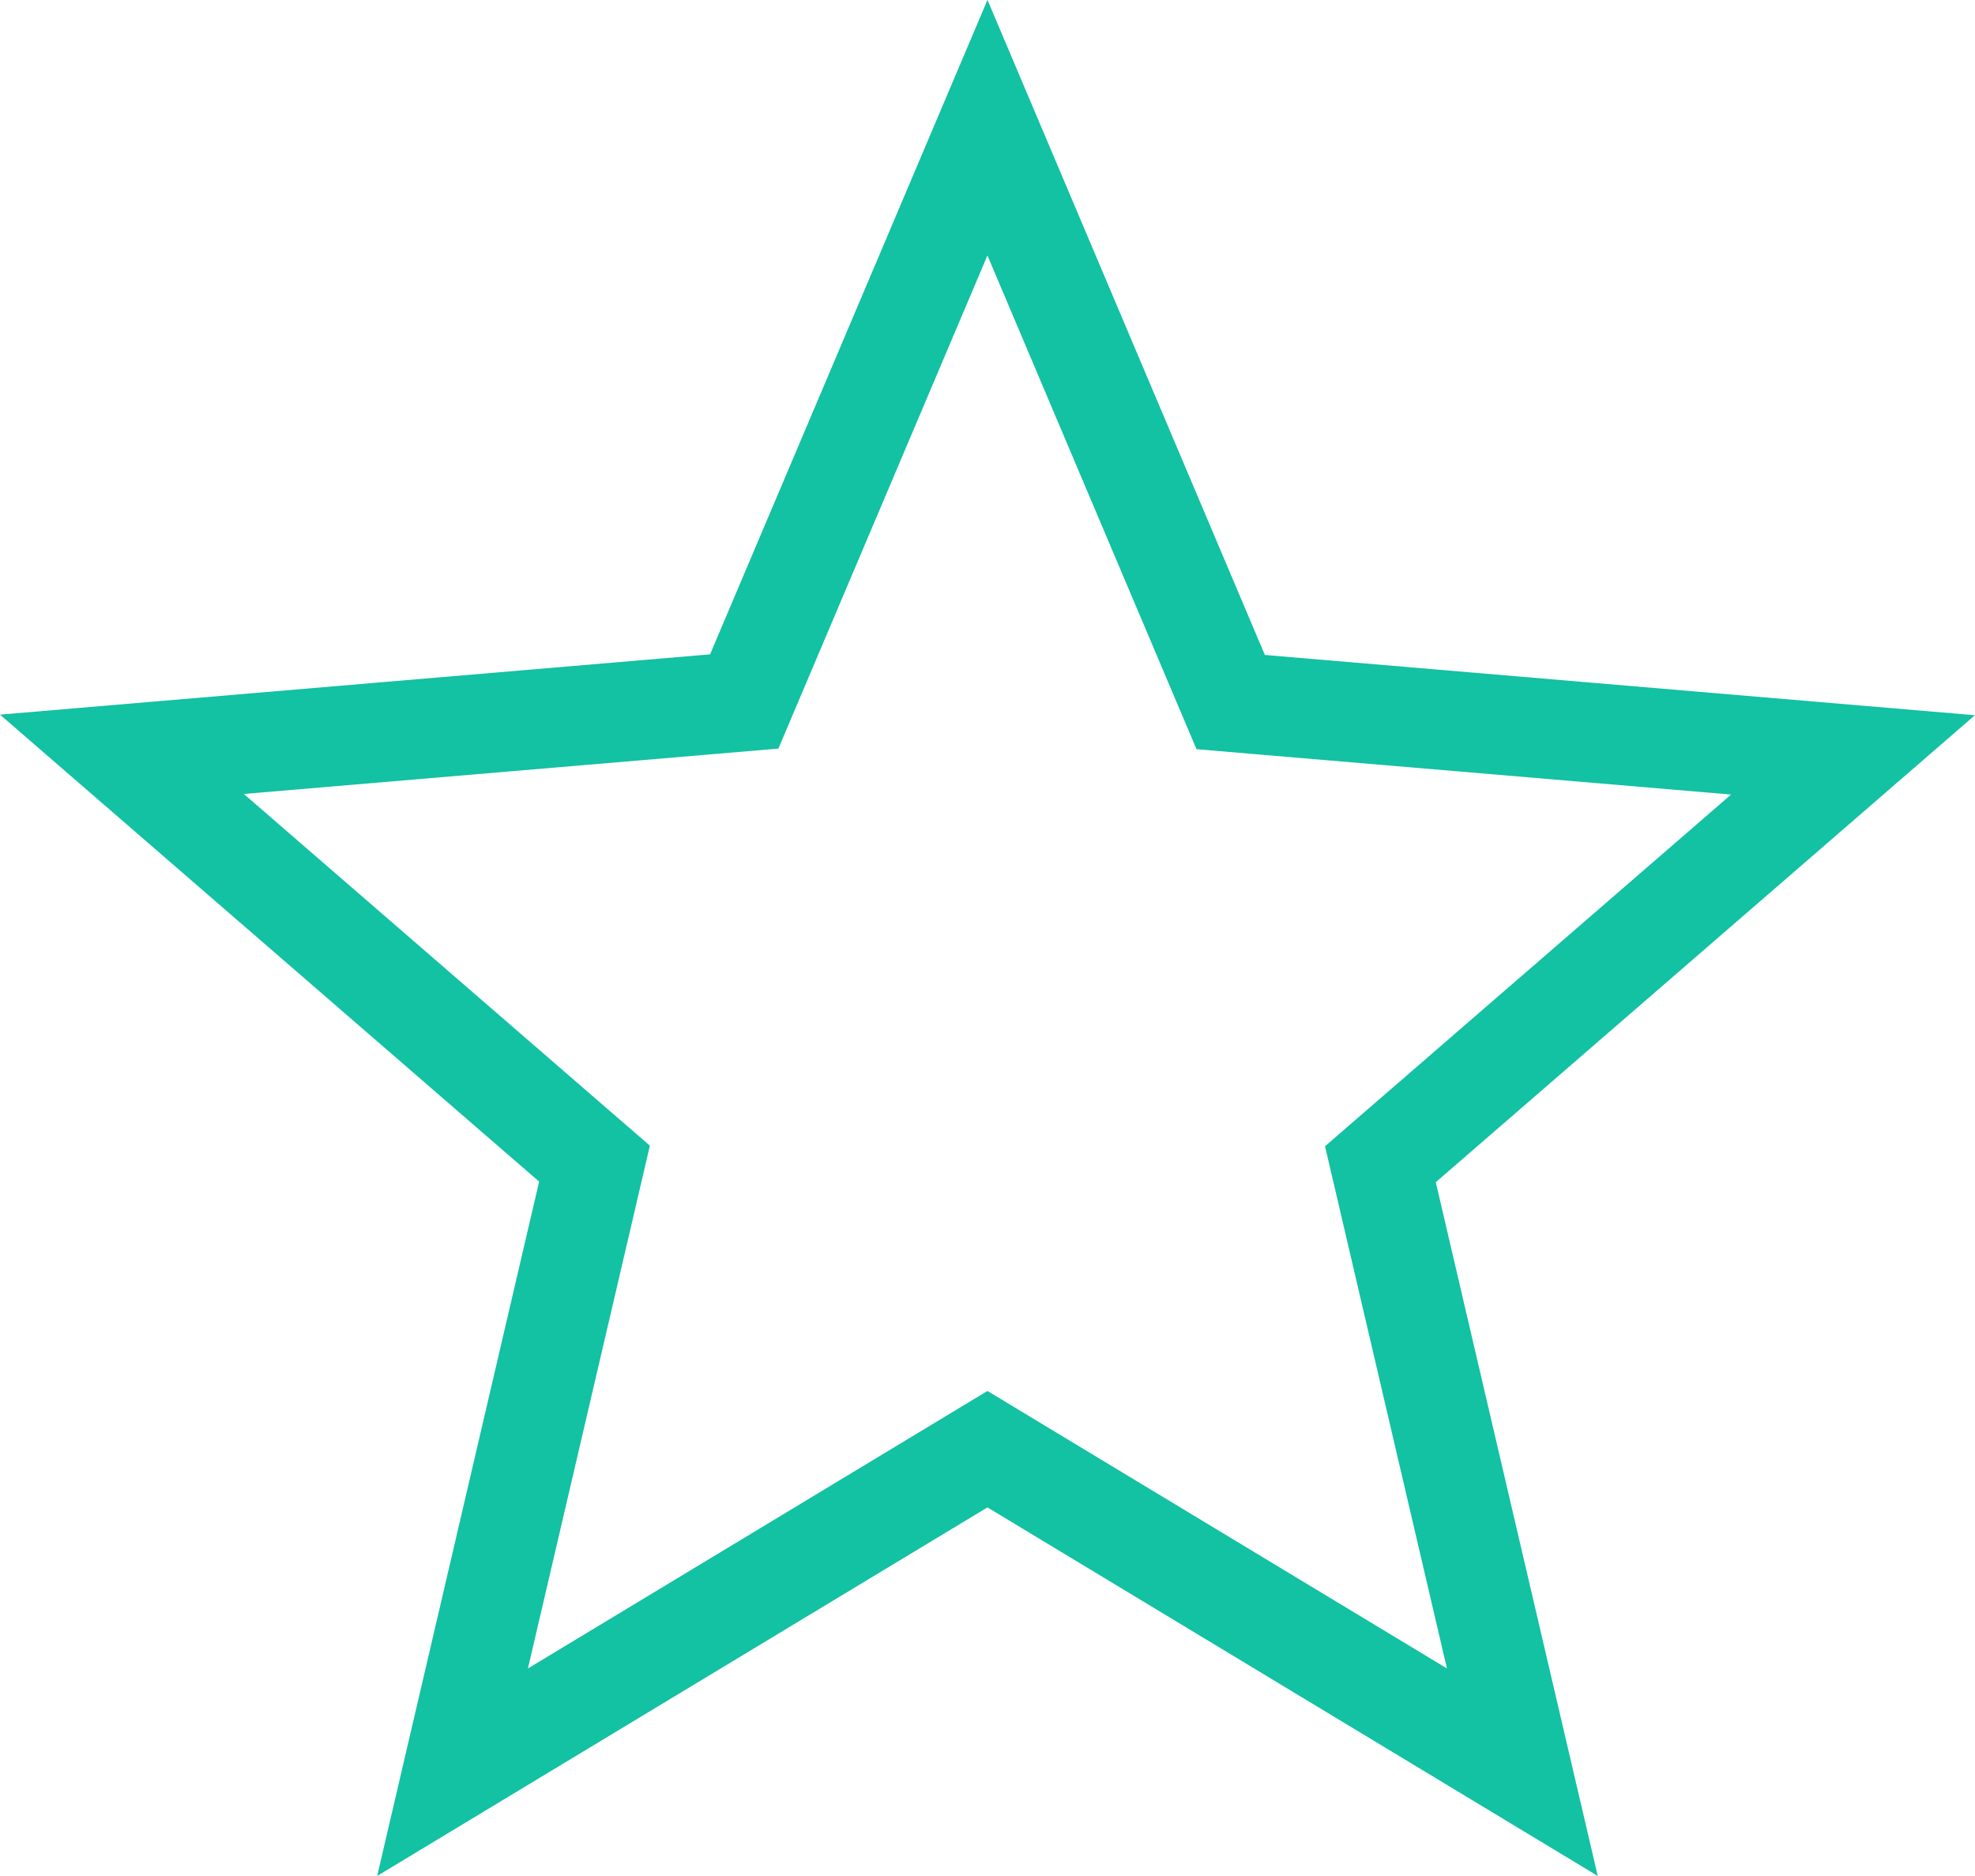
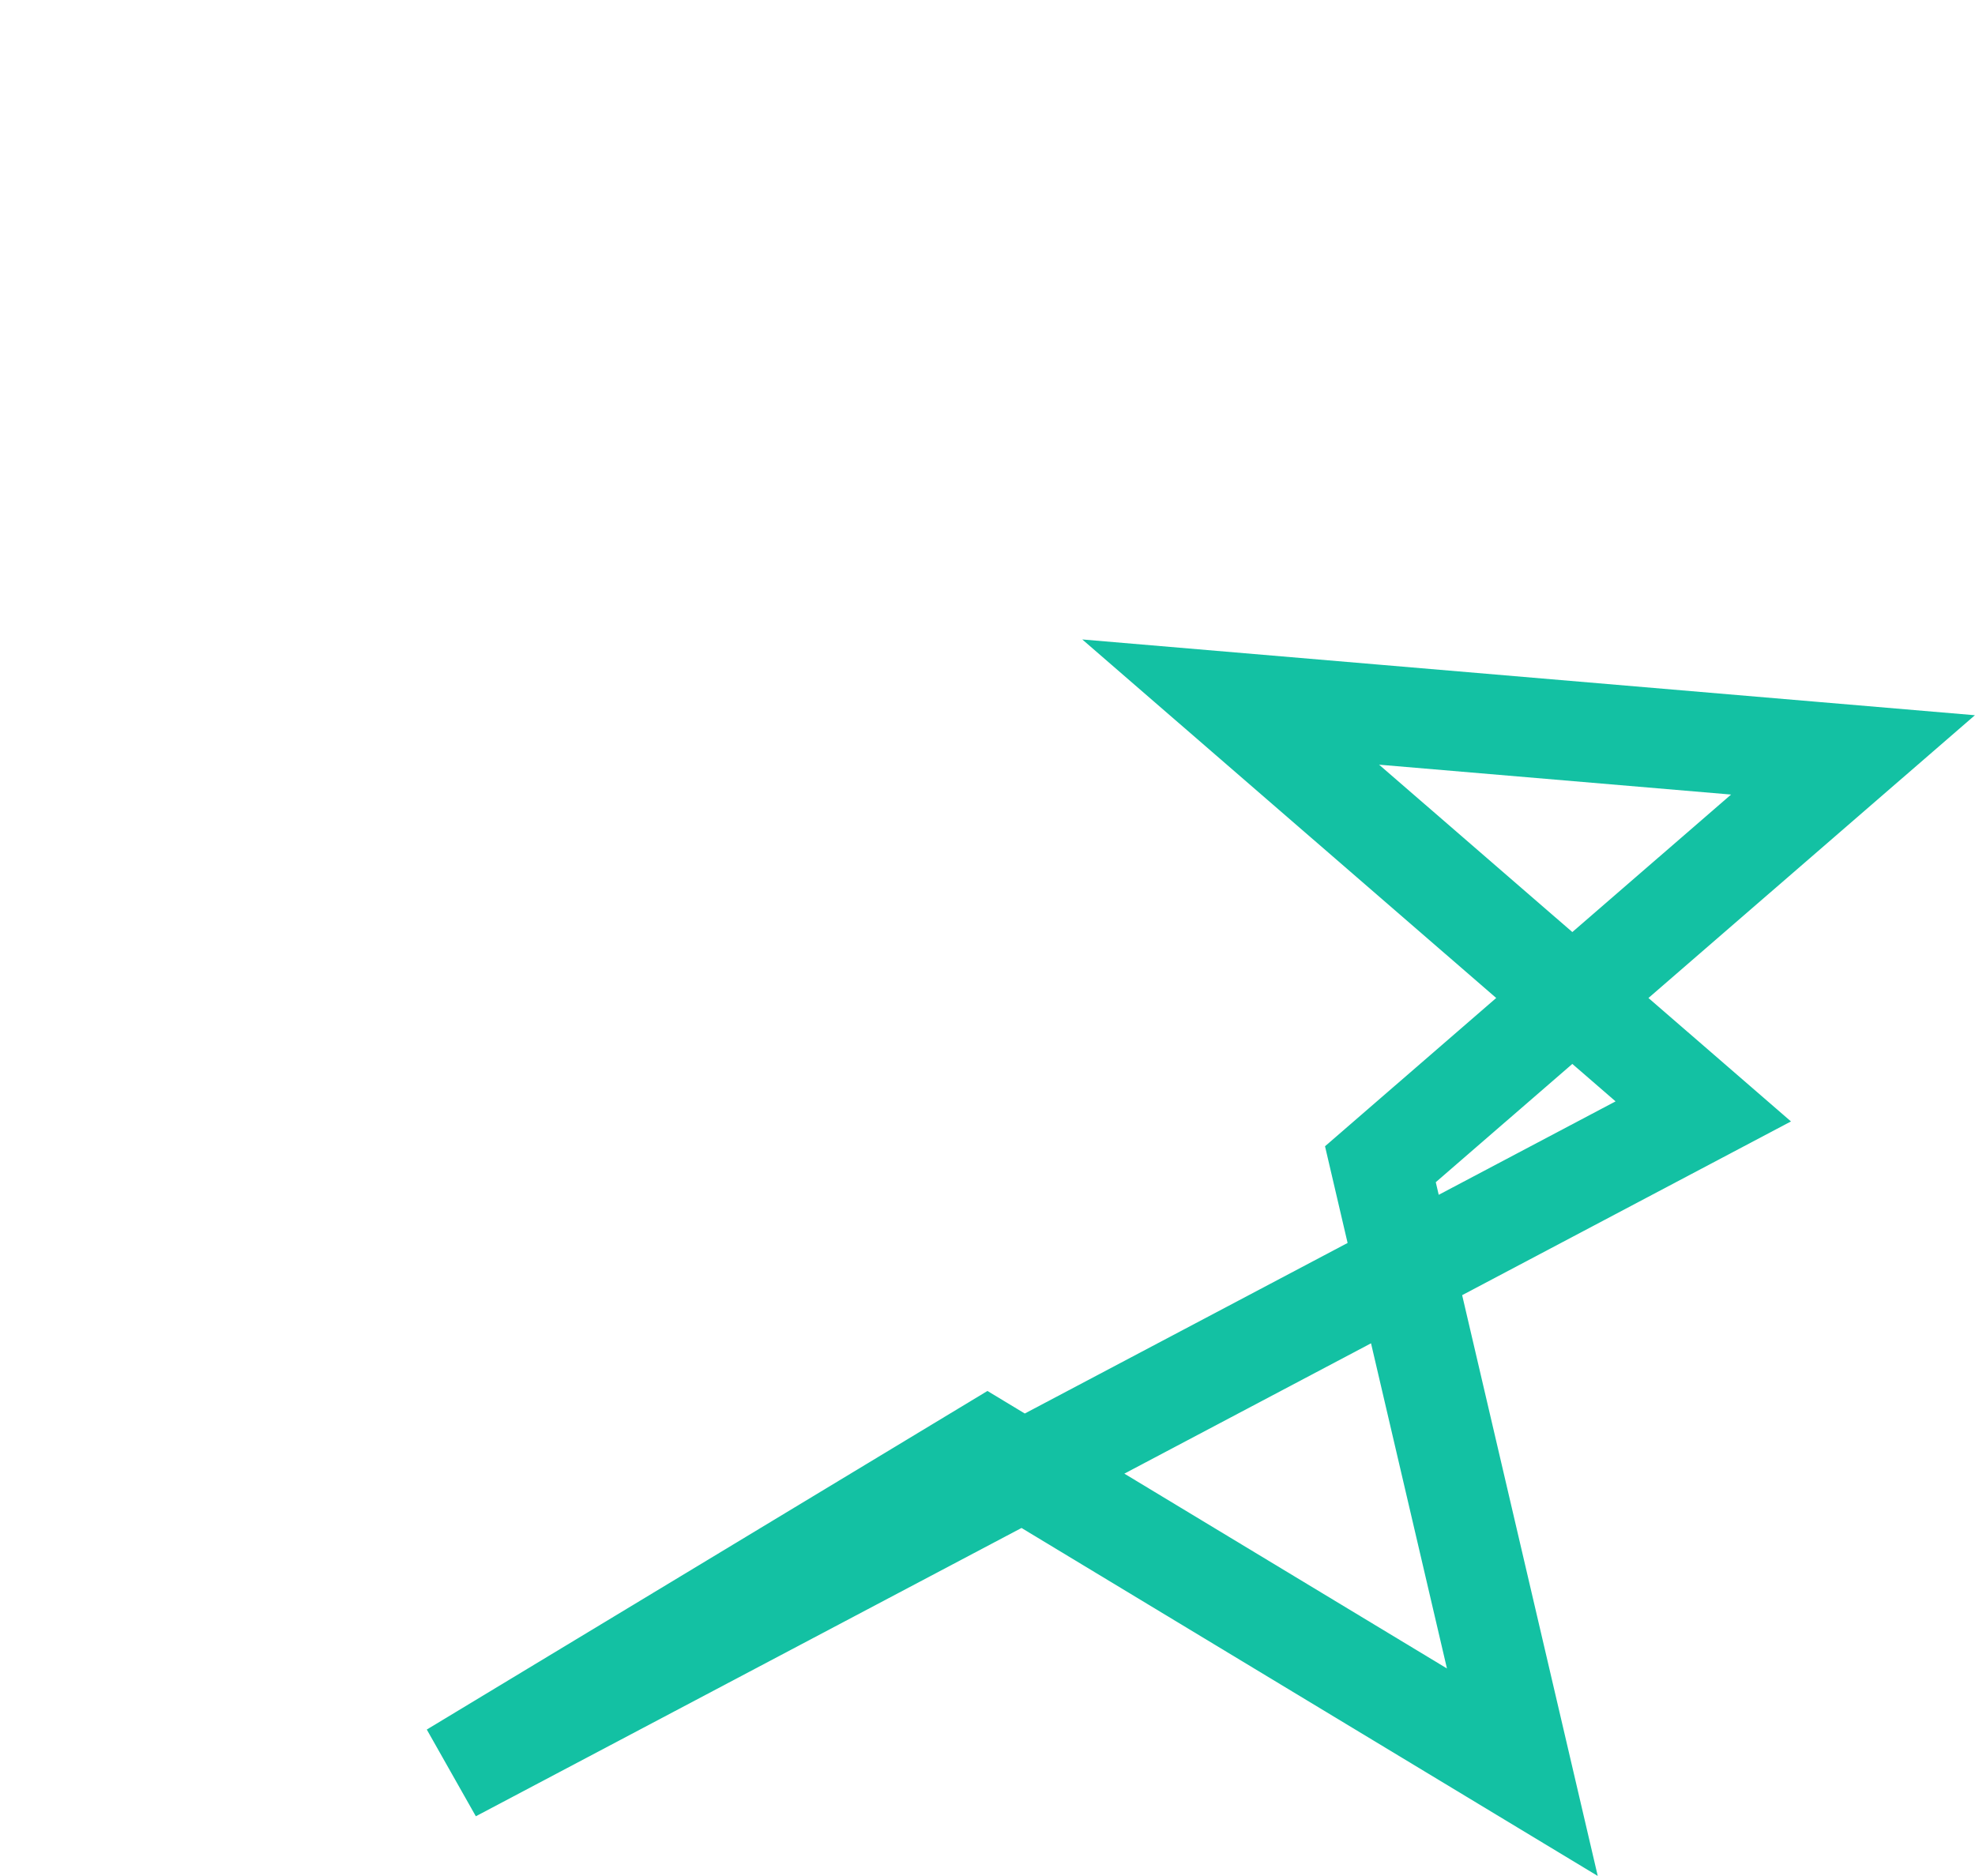
<svg xmlns="http://www.w3.org/2000/svg" width="19.813" height="18.82" viewBox="0 0 19.813 18.82">
  <defs>
    <style>.a{fill:none;stroke:#13c1a3;}</style>
  </defs>
-   <path class="a" d="M10.683,15.259,16.049,18.5l-1.424-6.1,4.741-4.107-6.243-.53L10.683,2,8.243,7.757,2,8.287l4.741,4.107L5.317,18.5Z" transform="translate(-0.777 -0.719)" />
+   <path class="a" d="M10.683,15.259,16.049,18.5l-1.424-6.1,4.741-4.107-6.243-.53l4.741,4.107L5.317,18.5Z" transform="translate(-0.777 -0.719)" />
</svg>